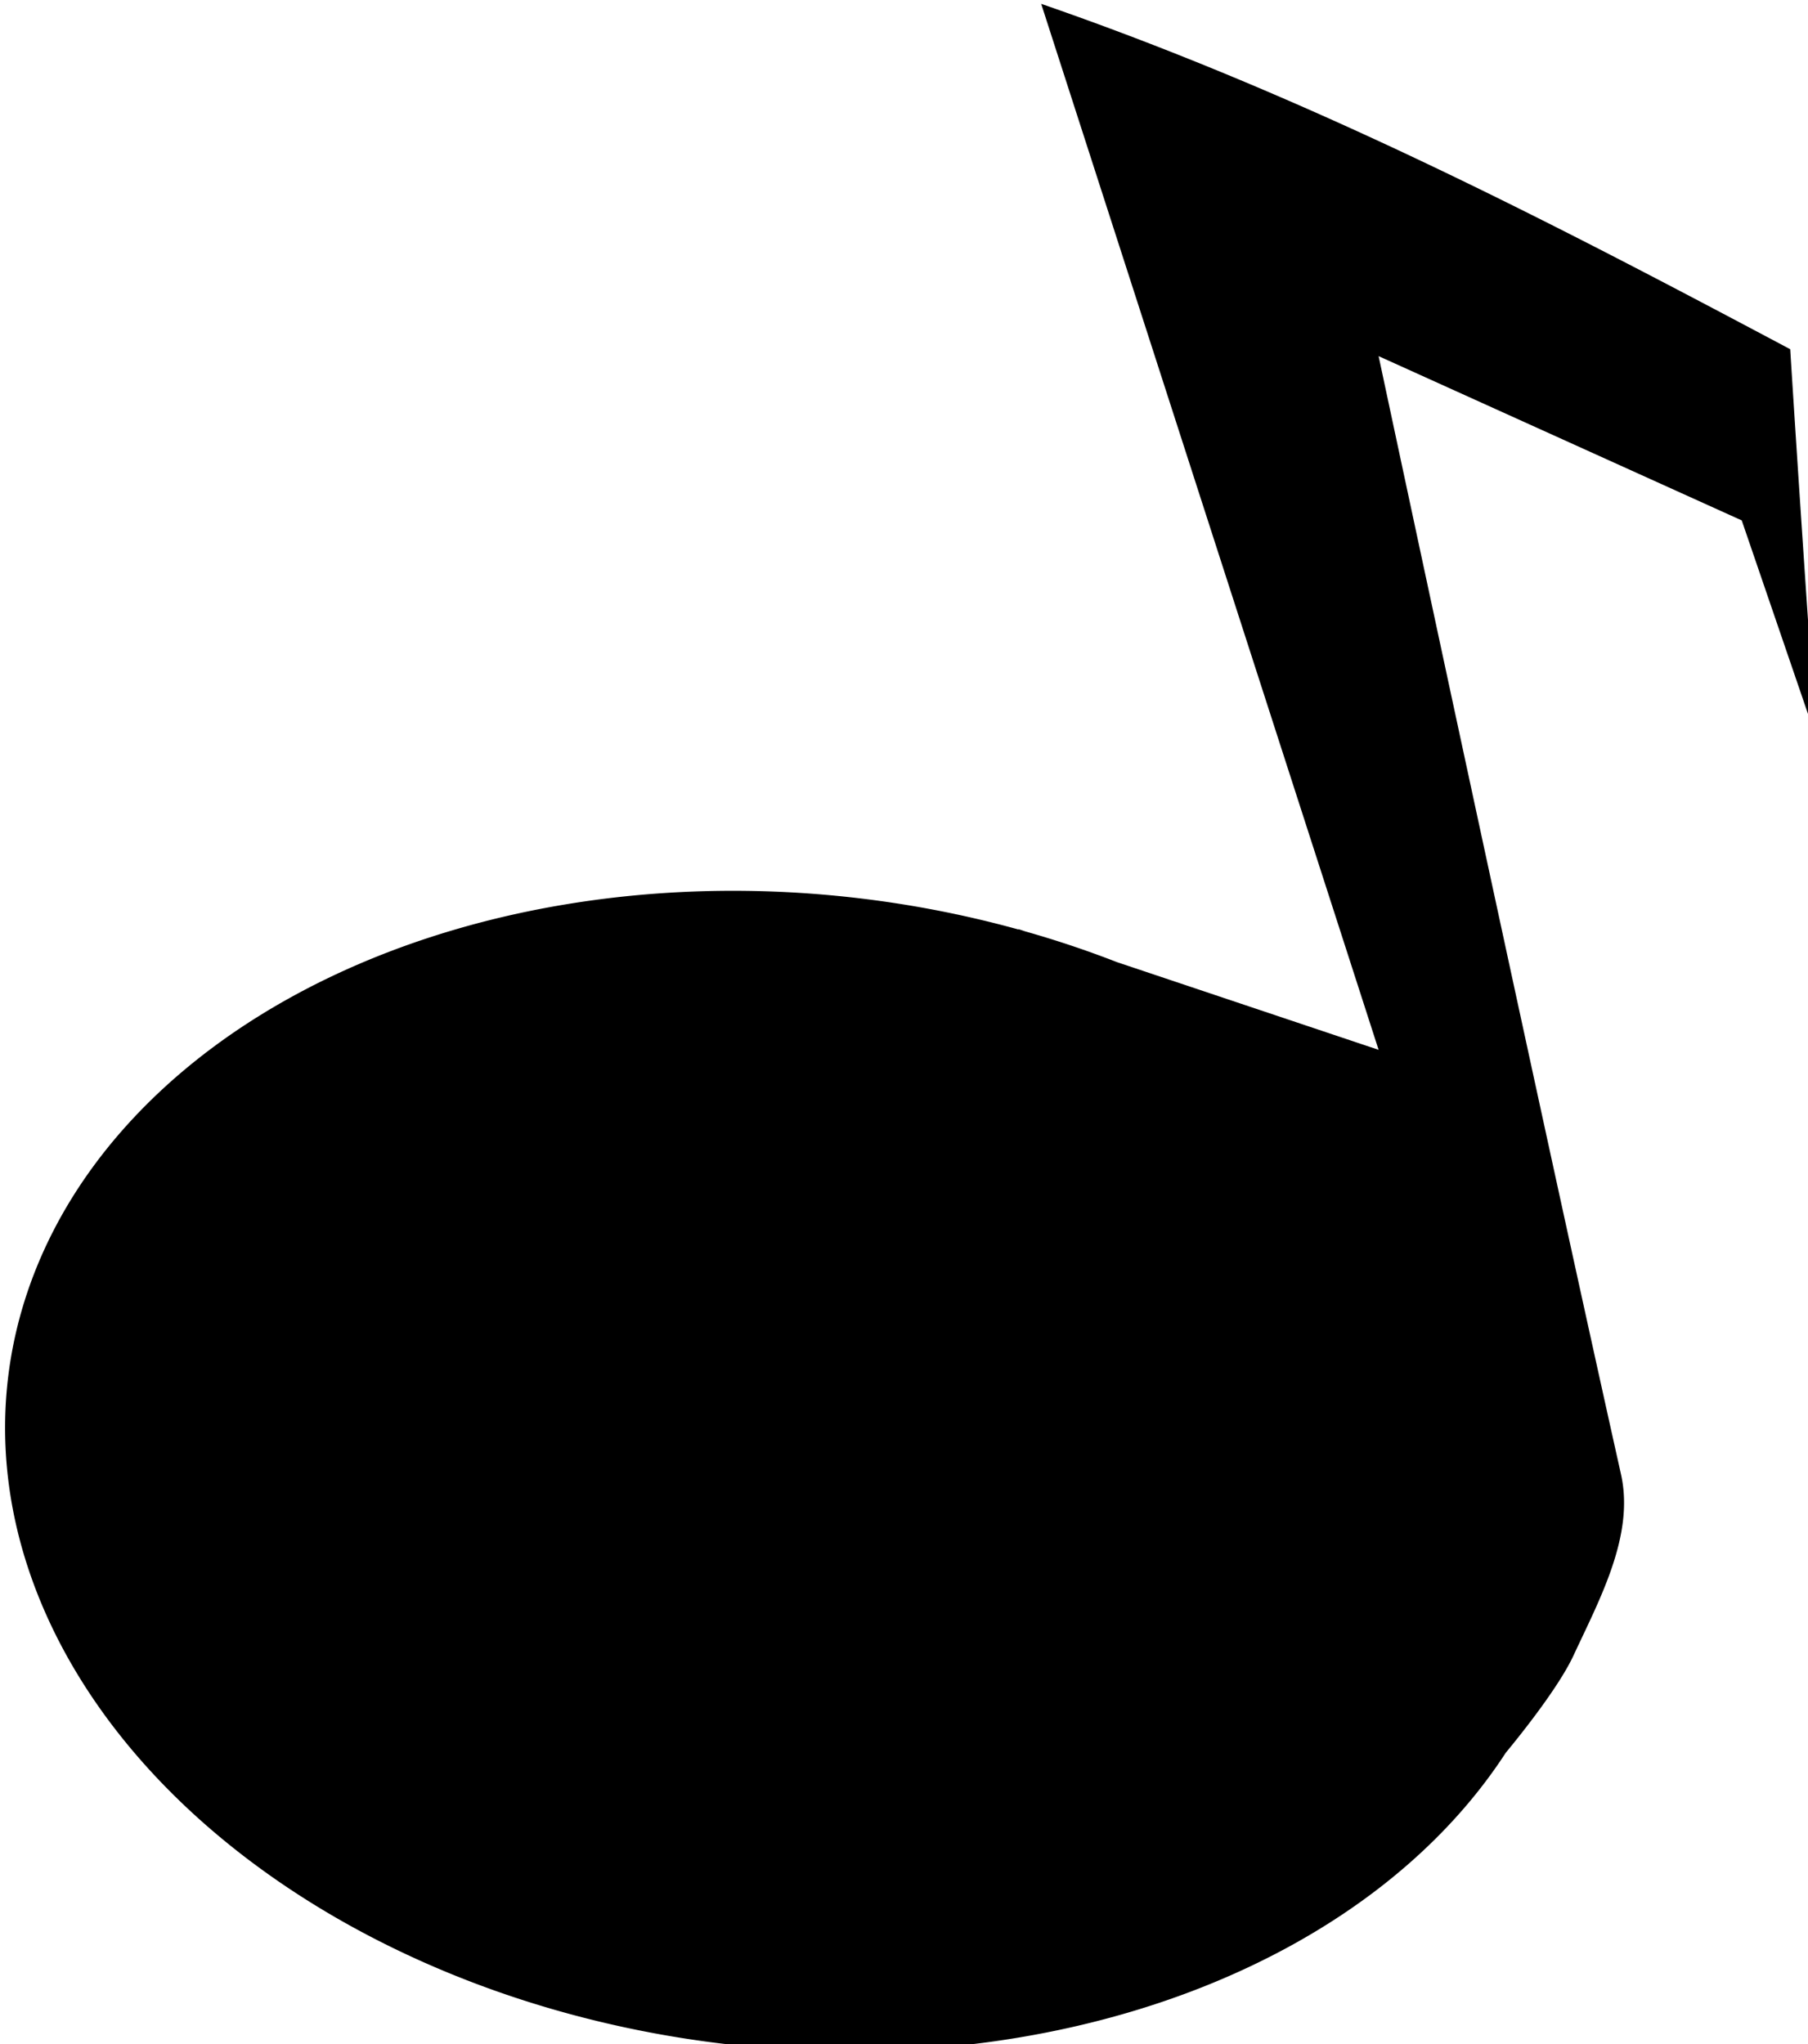
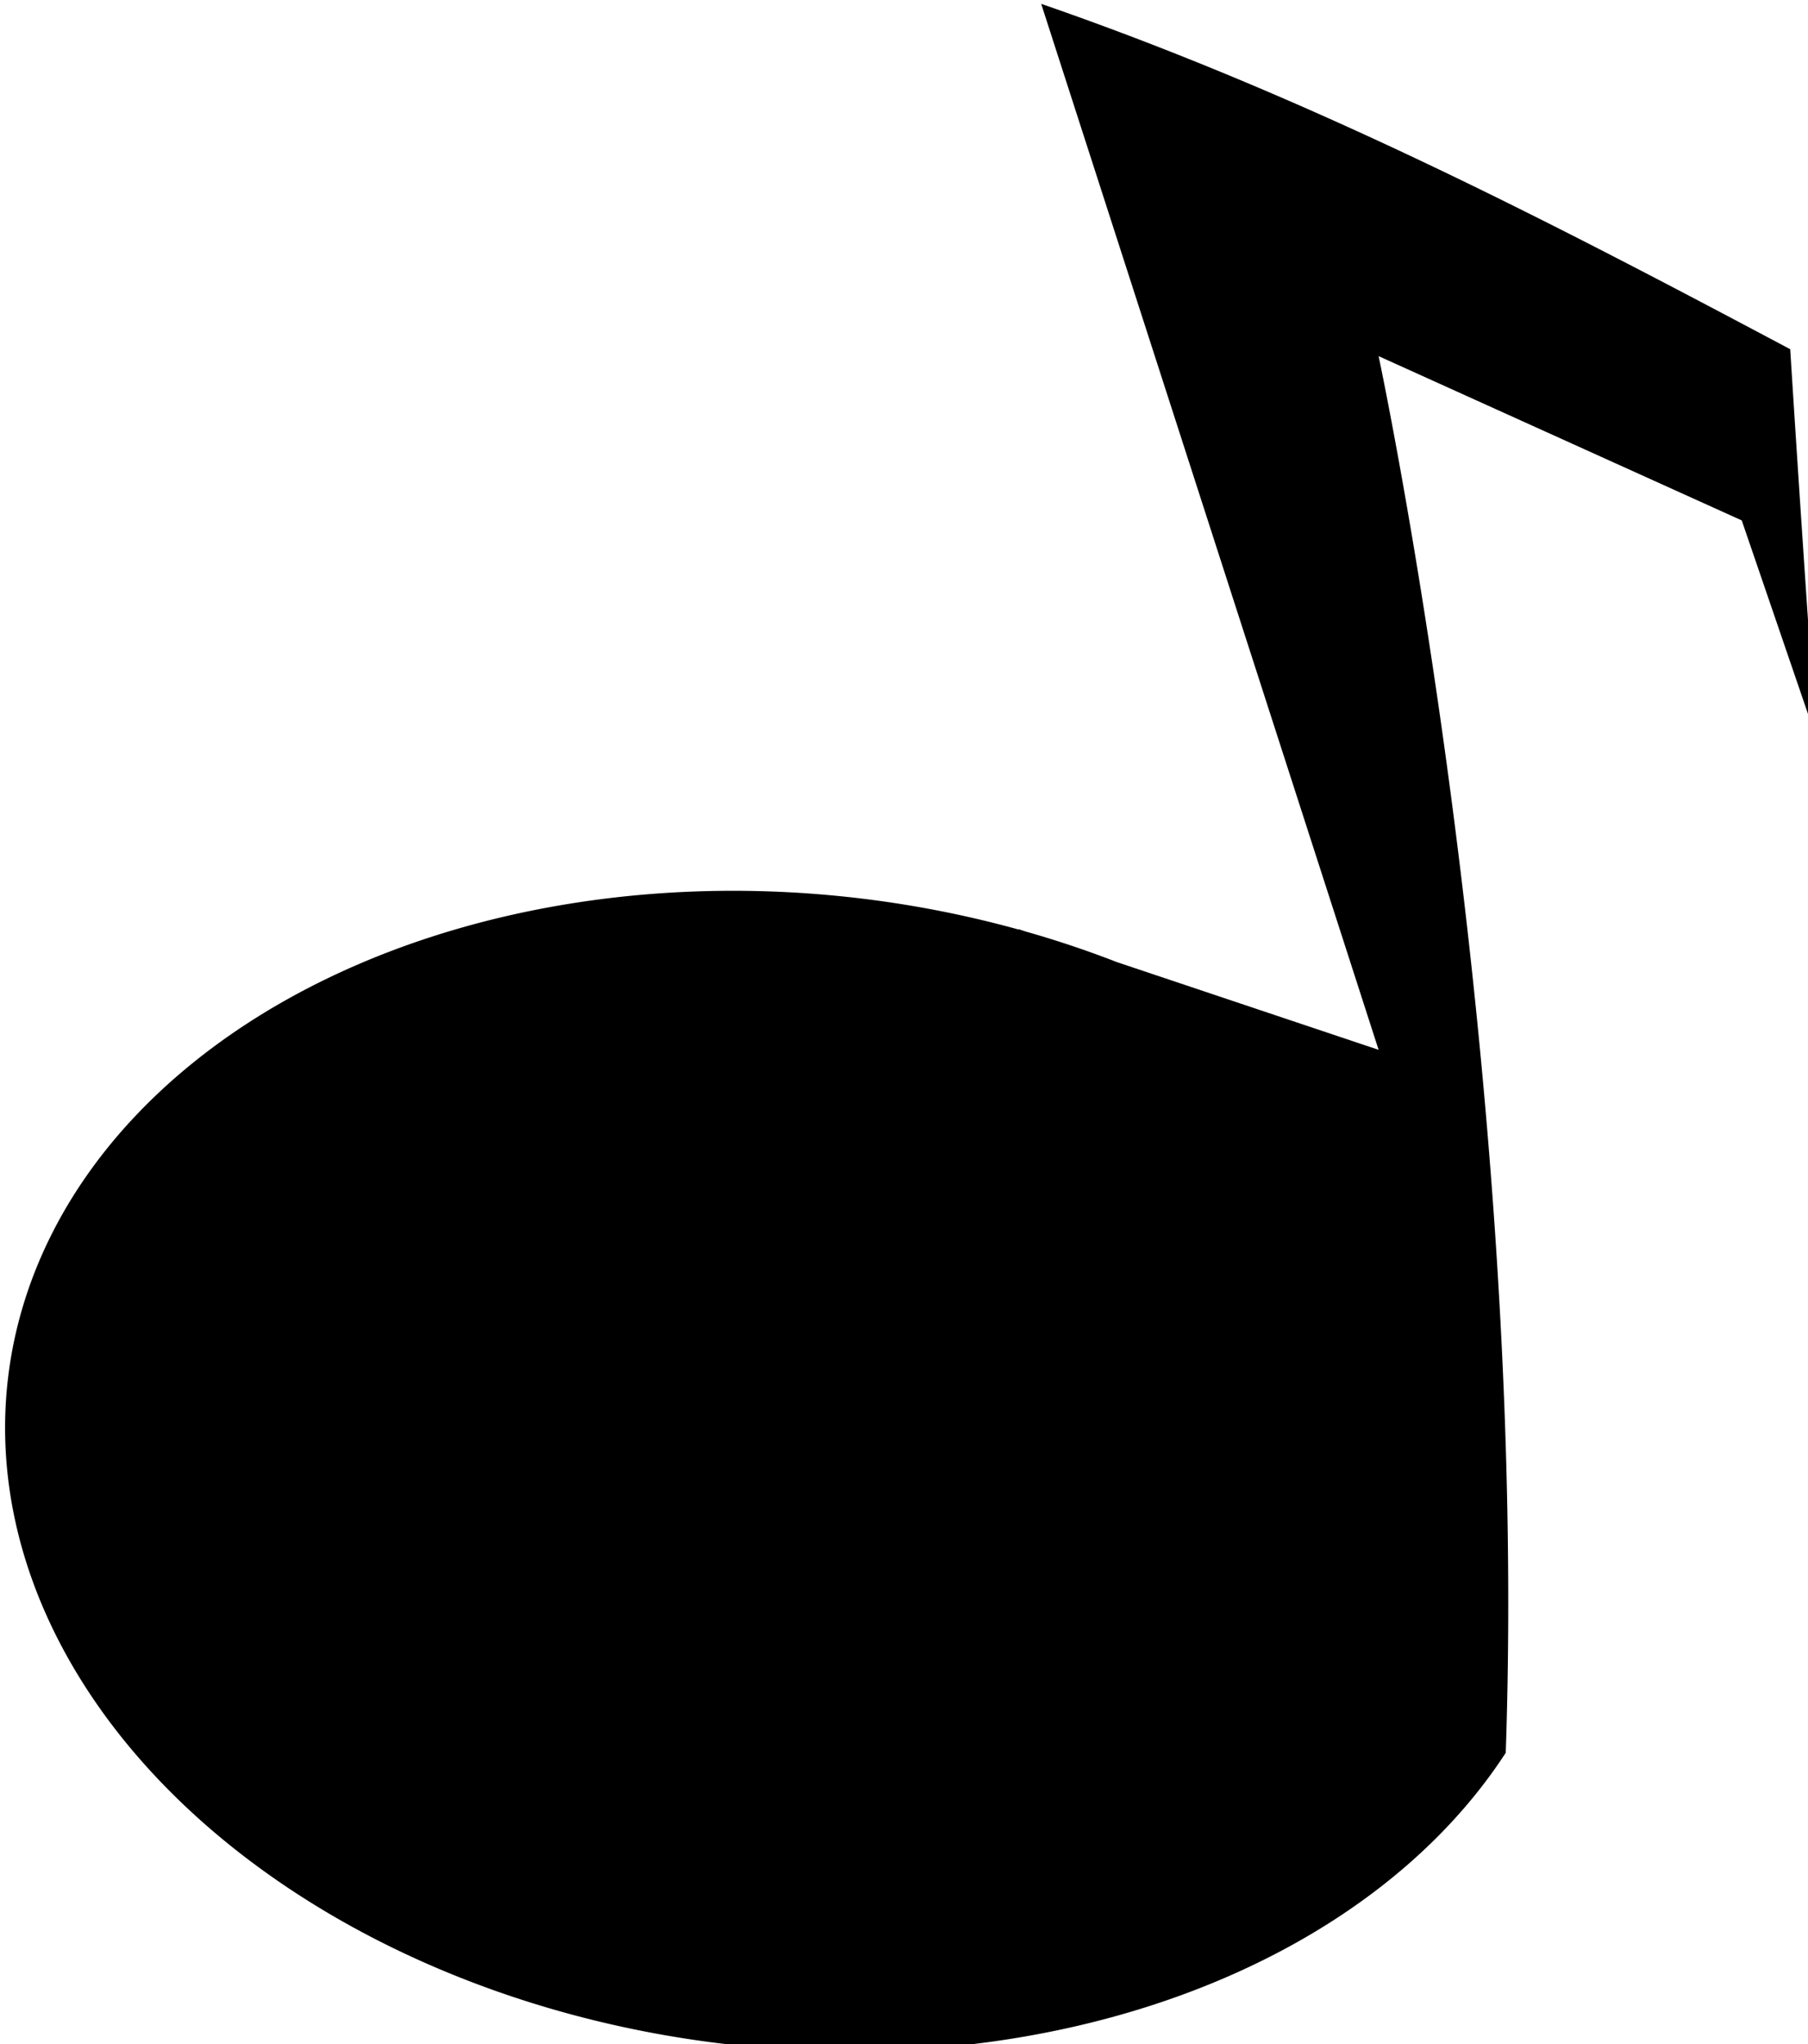
<svg xmlns="http://www.w3.org/2000/svg" id="svg935" version="1.1" viewBox="0 0 55.838 63.128" height="63.128mm" width="55.838mm">
  <g transform="translate(-100.103,-75.148)" id="layer1">
    <g id="g1579">
-       <path id="path1512" style="fill-opacity: 1; stroke: none; stroke-width: 5.537; stroke-linecap: round; stroke-linejoin: round;" d="m 499.09,284.025 39.324,121.889 -30.518,-10.229 a 91.961,67.211 6.785 0 0 -10.66,-3.572 l -0.799,-0.268 0.029,0.053 a 91.961,67.211 6.785 0 0 -18.246,-3.605 91.961,67.211 6.785 0 0 -99.51,55.641 91.961,67.211 6.785 0 0 83.076,77.773 91.961,67.211 6.785 0 0 91.445,-33.879 c 1.453,-1.758 6.134,-7.544 7.898,-11.34 3.066,-6.594 7.12,-14.006 5.535,-21.104 C 555.975,407.49 538.414,325.078 538.414,325.078 l 42.32,19.143 8.648,25.254 c -0.999,-14.75 -1.999,-29.278 -2.998,-45.203 -27.833,-14.786 -55.844,-29.38 -87.295,-40.246 z" transform="scale(0.265)" />
+       <path id="path1512" style="fill-opacity: 1; stroke: none; stroke-width: 5.537; stroke-linecap: round; stroke-linejoin: round;" d="m 499.09,284.025 39.324,121.889 -30.518,-10.229 a 91.961,67.211 6.785 0 0 -10.66,-3.572 l -0.799,-0.268 0.029,0.053 a 91.961,67.211 6.785 0 0 -18.246,-3.605 91.961,67.211 6.785 0 0 -99.51,55.641 91.961,67.211 6.785 0 0 83.076,77.773 91.961,67.211 6.785 0 0 91.445,-33.879 C 555.975,407.49 538.414,325.078 538.414,325.078 l 42.32,19.143 8.648,25.254 c -0.999,-14.75 -1.999,-29.278 -2.998,-45.203 -27.833,-14.786 -55.844,-29.38 -87.295,-40.246 z" transform="scale(0.265)" />
    </g>
  </g>
</svg>